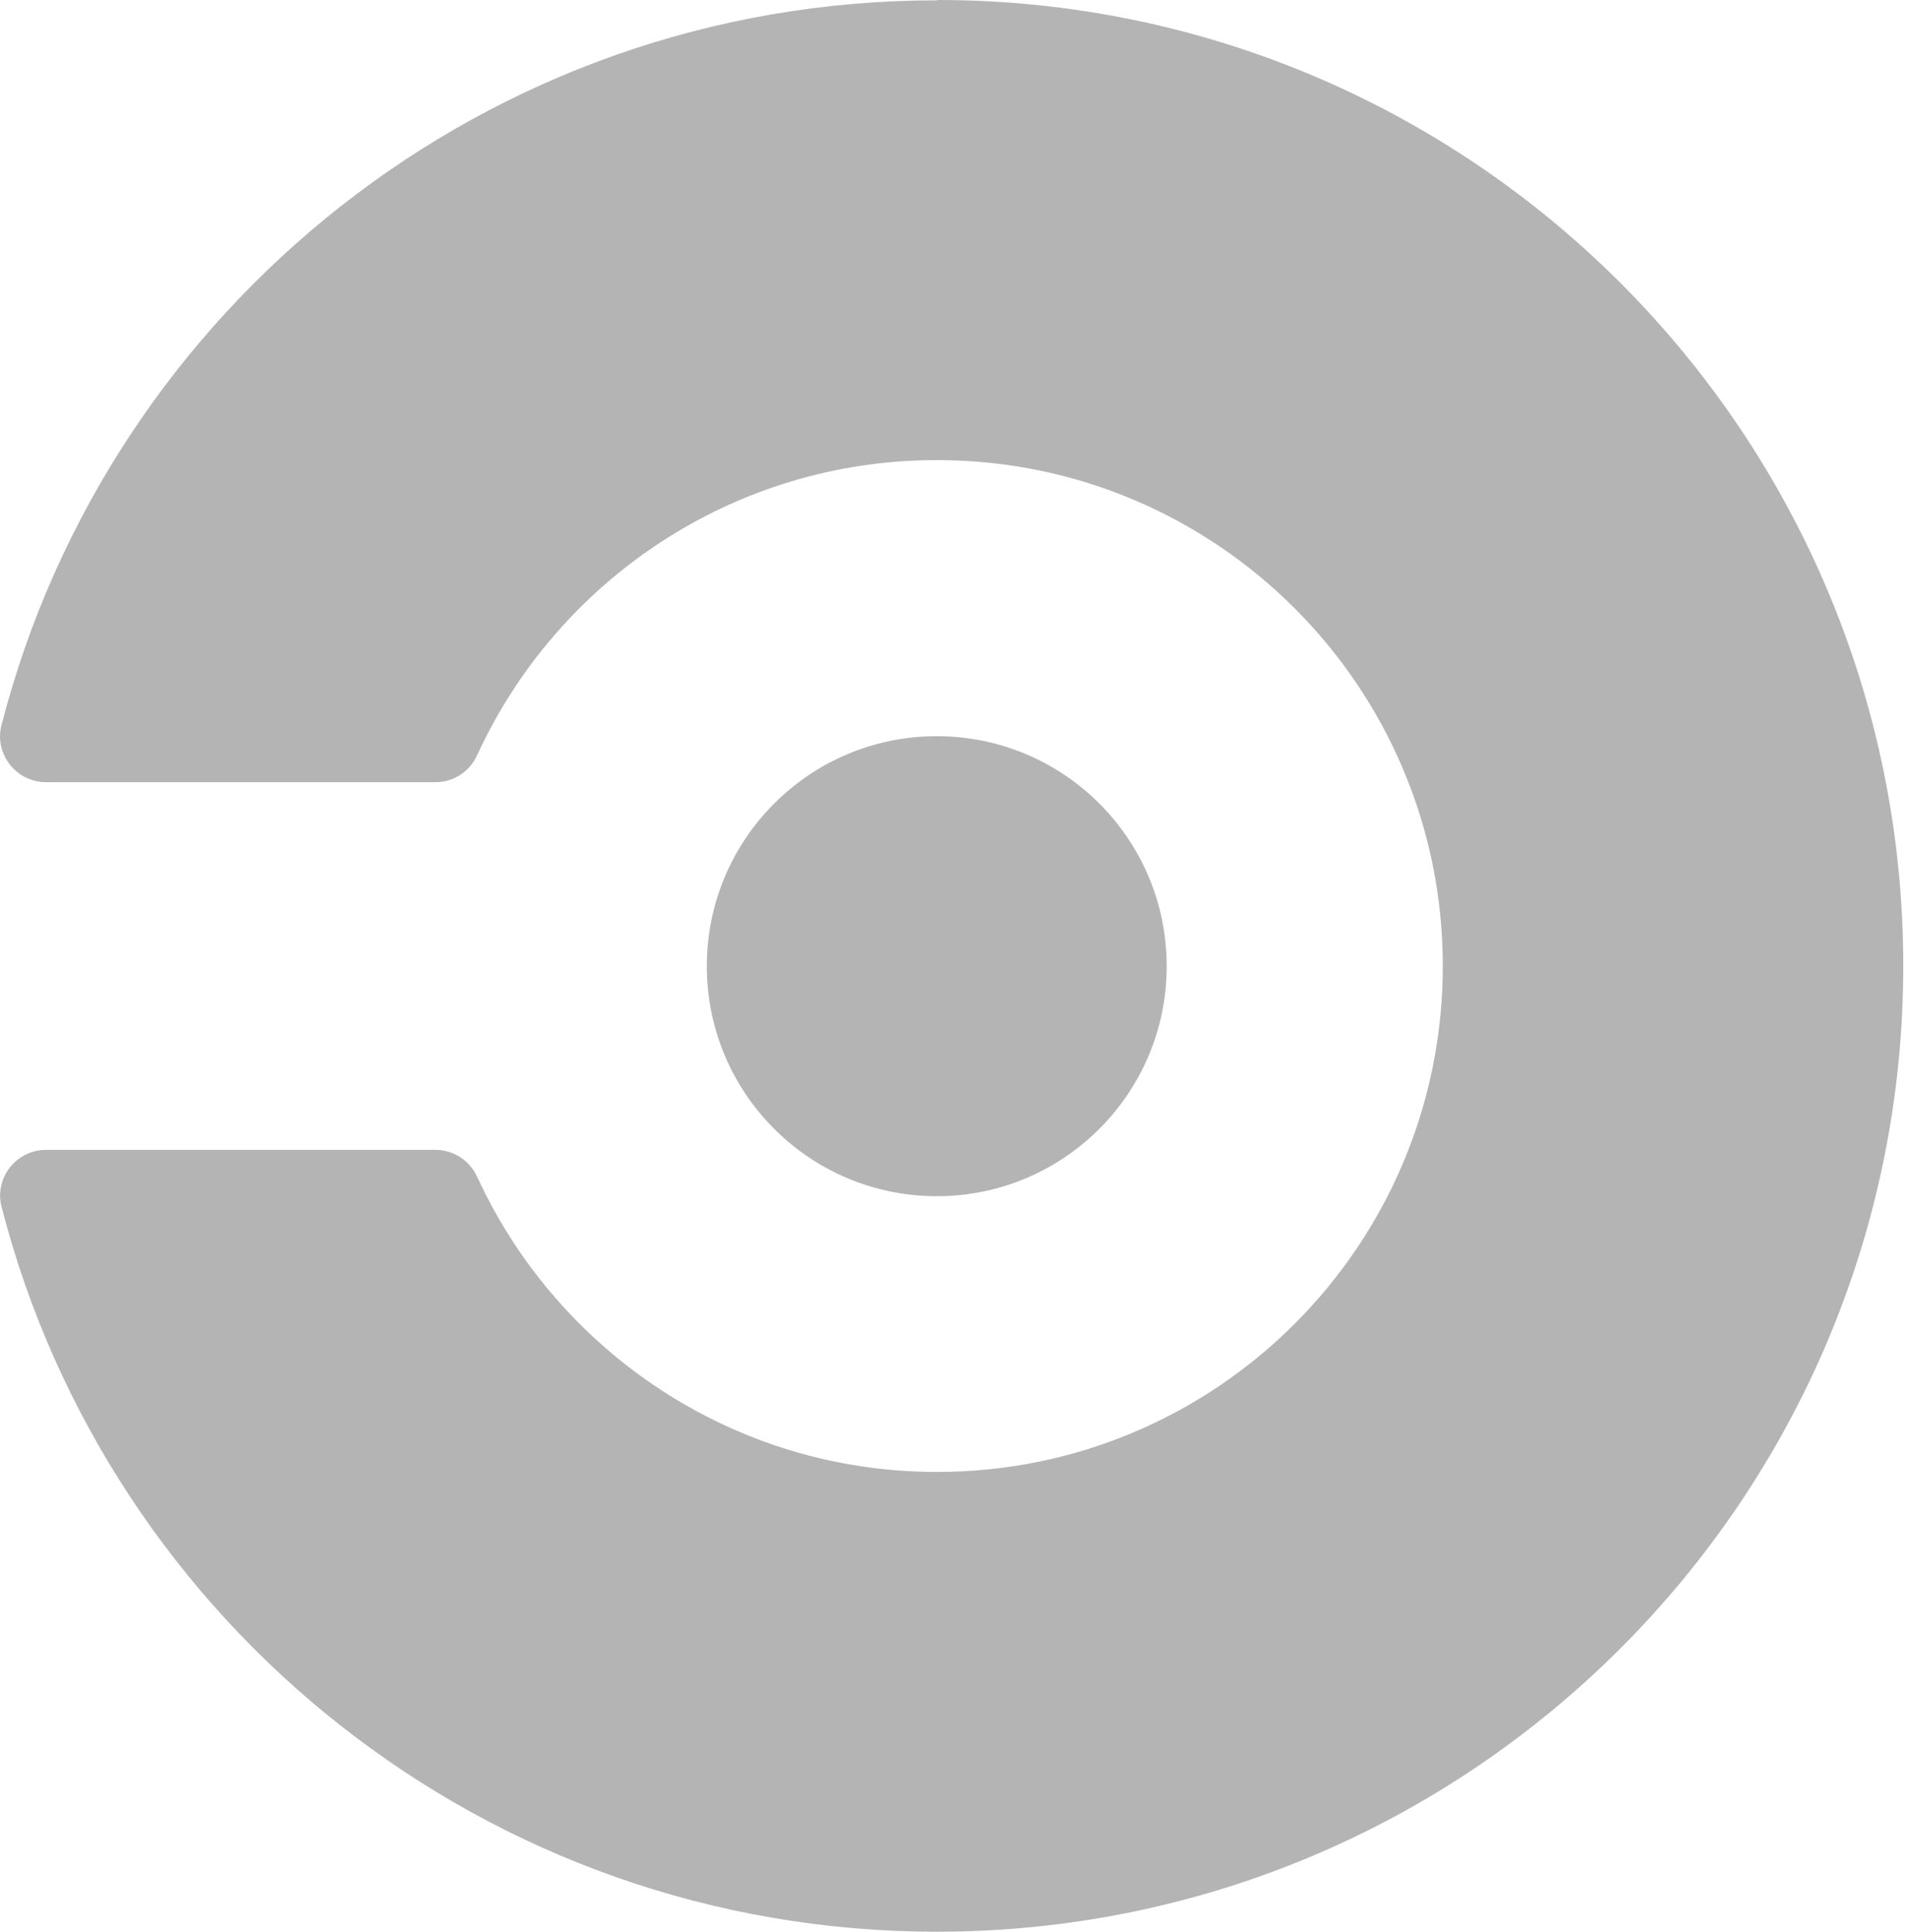
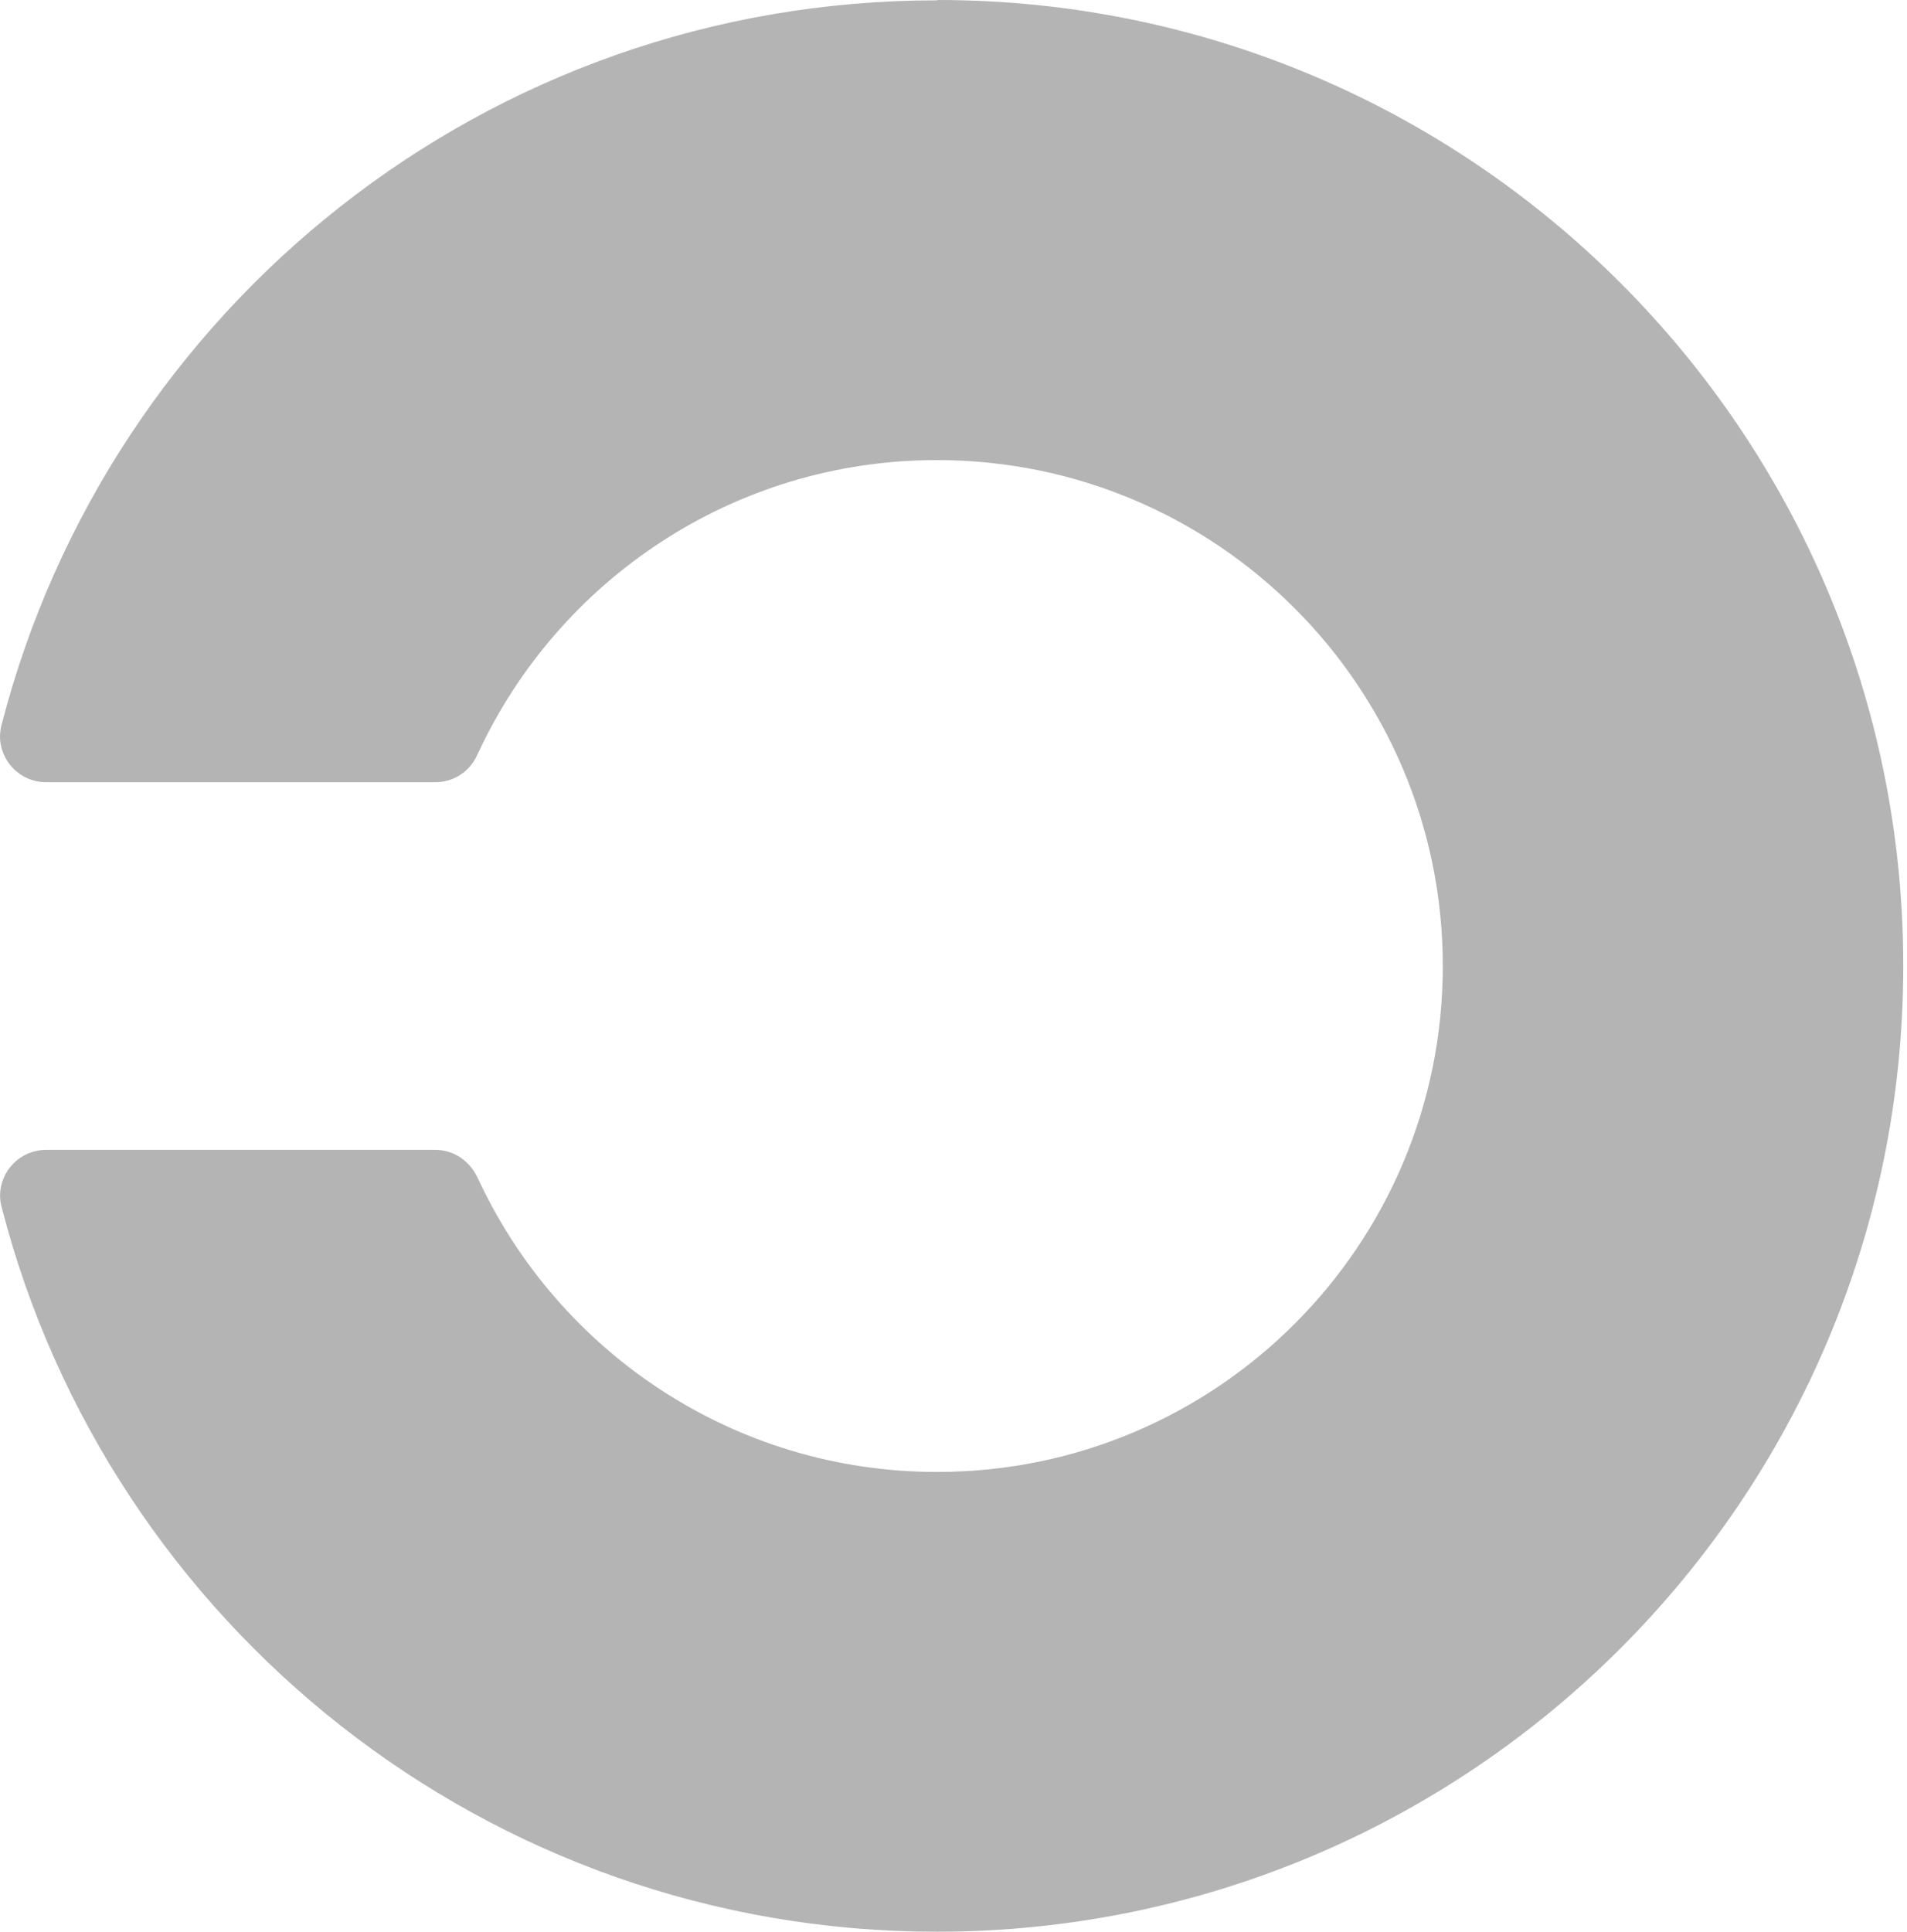
<svg xmlns="http://www.w3.org/2000/svg" width="79" height="80" viewBox="0 0 79 80" fill="none">
-   <path d="M38.807 49.539C44.068 49.539 48.332 45.275 48.332 40.014C48.332 34.753 44.068 30.488 38.807 30.488C33.546 30.488 29.281 34.753 29.281 40.014C29.281 45.275 33.546 49.539 38.807 49.539Z" fill="#B4B4B4" />
-   <path d="M38.807 0.014C20.168 0.014 4.508 12.763 0.066 30.014C0.025 30.169 0.003 30.328 0 30.488C0 31.535 0.851 32.394 1.905 32.394H18.036C18.401 32.395 18.758 32.29 19.065 32.092C19.372 31.893 19.614 31.61 19.763 31.277C19.763 31.277 19.787 31.232 19.798 31.207C23.123 24.034 30.384 19.054 38.814 19.054C50.387 19.054 59.77 28.433 59.77 40.007C59.77 51.581 50.391 60.959 38.817 60.959C30.391 60.959 23.13 55.98 19.801 48.807C19.791 48.782 19.766 48.737 19.766 48.737C19.459 48.06 18.782 47.62 18.039 47.62H1.909C0.855 47.62 0.003 48.472 0.003 49.526C0.005 49.686 0.028 49.845 0.07 50C4.512 67.251 20.174 80 38.81 80C60.904 79.996 78.845 62.09 78.845 40C78.845 17.91 60.935 0 38.845 0L38.807 0.014Z" fill="#B4B4B4" />
+   <path d="M38.807 0.014C20.168 0.014 4.508 12.763 0.066 30.014C0.025 30.169 0.003 30.328 0 30.488C0 31.535 0.851 32.394 1.905 32.394H18.036C18.401 32.395 18.758 32.29 19.065 32.092C19.372 31.893 19.614 31.61 19.763 31.277C19.763 31.277 19.787 31.232 19.798 31.207C23.123 24.034 30.384 19.054 38.814 19.054C50.387 19.054 59.77 28.433 59.77 40.007C59.77 51.581 50.391 60.959 38.817 60.959C30.391 60.959 23.13 55.98 19.801 48.807C19.459 48.06 18.782 47.62 18.039 47.62H1.909C0.855 47.62 0.003 48.472 0.003 49.526C0.005 49.686 0.028 49.845 0.07 50C4.512 67.251 20.174 80 38.81 80C60.904 79.996 78.845 62.09 78.845 40C78.845 17.91 60.935 0 38.845 0L38.807 0.014Z" fill="#B4B4B4" />
</svg>